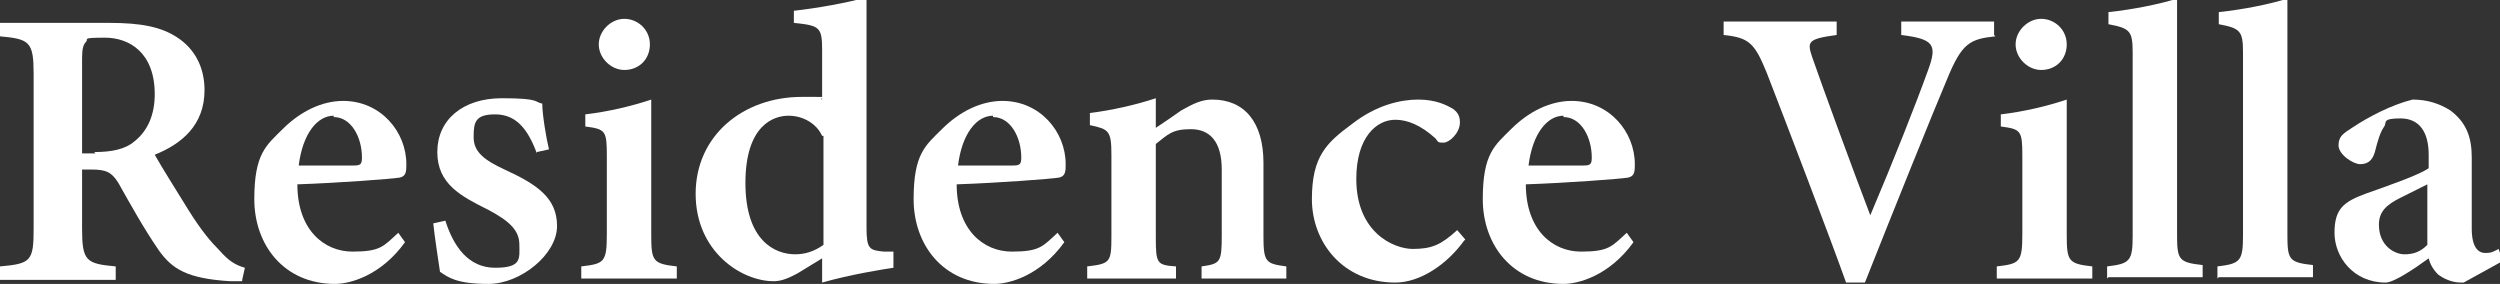
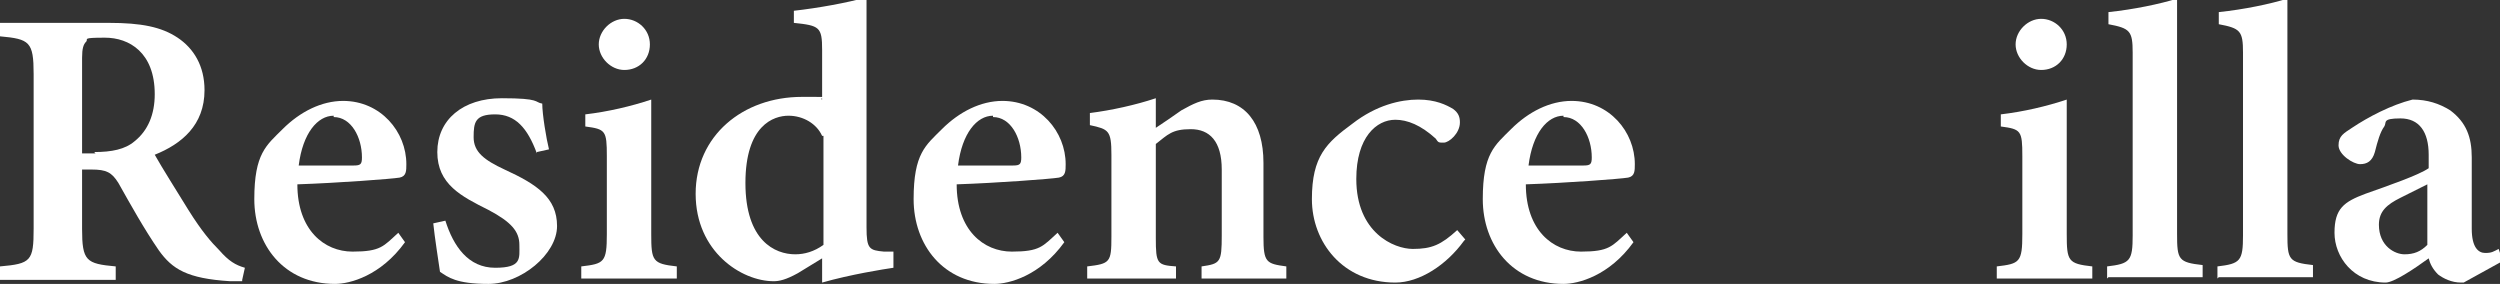
<svg xmlns="http://www.w3.org/2000/svg" id="_レイヤー_1" data-name="レイヤー 1" version="1.1" viewBox="0 0 185.8 21.1">
  <rect x="0" y="0" width="185.8" height="21.1" fill="#333333" stroke="none" />
  <defs>
    <style>
      .cls-1 {
        fill: #fff;
        stroke-width: 0px;
      }
    </style>
  </defs>
  <path class="cls-1" d="M18,20.9c-.2,0-.6,0-.9,0-3.2-.2-4.3-.9-5.3-2.3-1.1-1.6-2.1-3.4-3-5-.5-.8-.9-1-2-1h-.7s0,4.4,0,4.4c0,2.4.3,2.6,2.5,2.8v1H0v-1c2.3-.2,2.5-.4,2.5-2.8V5.5c0-2.4-.3-2.6-2.5-2.8v-1h8.1c2.4,0,3.9.3,5.1,1.1,1.2.8,2,2.1,2,3.9,0,2.6-1.7,4-3.7,4.8.5.9,1.7,2.8,2.5,4.1,1,1.6,1.7,2.4,2.3,3,.7.8,1.2,1.1,1.9,1.3l-.2.9ZM7,11.3c1.3,0,2.3-.2,3-.8,1-.8,1.5-2,1.5-3.5,0-3.1-1.9-4.2-3.7-4.2s-1.2.1-1.4.3c-.2.2-.3.5-.3,1.2v7.1h1Z" />
  <path class="cls-1" d="M30.1,18c-1.8,2.5-4.1,3.1-5.2,3.1-3.8,0-6-2.9-6-6.3s.9-4,2.1-5.2c1.3-1.3,2.9-2.1,4.5-2.1,2.8,0,4.7,2.3,4.7,4.7,0,.5,0,.9-.5,1-.6.1-4.6.4-7.6.5,0,3.4,2,5,4.1,5s2.3-.4,3.4-1.4l.5.7ZM24.8,8.6c-1.2,0-2.3,1.3-2.6,3.7,1.4,0,2.6,0,4.1,0,.5,0,.6-.1.6-.6,0-1.5-.8-3-2.1-3Z" />
  <path class="cls-1" d="M39.9,11.4c-.7-1.9-1.6-2.9-3.1-2.9s-1.6.6-1.6,1.7.8,1.7,2.3,2.4c2.4,1.1,3.9,2.1,3.9,4.2s-2.7,4.3-5.1,4.3-3-.5-3.6-.9c-.1-.7-.4-2.6-.5-3.6l.9-.2c.6,1.9,1.7,3.5,3.7,3.5s1.8-.7,1.8-1.7-.6-1.7-2.3-2.6c-2-1-3.8-1.9-3.8-4.3s1.9-4,4.8-4,2.4.3,3,.4c0,.8.3,2.6.5,3.4l-.9.2Z" />
  <path class="cls-1" d="M43.2,20.7v-.9c1.7-.2,1.9-.3,1.9-2.4v-5.8c0-1.9-.1-2-1.6-2.2v-.9c1.7-.2,3.4-.6,4.9-1.1v10c0,2,.1,2.2,1.9,2.4v.9h-7ZM46.4,5.2c-1,0-1.9-.9-1.9-1.9s.9-1.9,1.9-1.9,1.9.8,1.9,1.9-.8,1.9-1.9,1.9Z" />
  <path class="cls-1" d="M66.4,19.9c-.7.1-3.2.5-5.3,1.1v-1.8c-.5.3-1.3.8-1.8,1.1-.9.5-1.4.6-1.8.6-2.4,0-5.8-2.2-5.8-6.5s3.5-7.2,7.9-7.2.9,0,1.5.2v-3.7c0-1.7-.2-1.8-2.1-2v-.9c1.8-.2,4-.6,5.4-1v17.1c0,1.6.2,1.7,1.3,1.8h.7v1ZM61.1,10.1c-.4-.9-1.4-1.5-2.5-1.5s-3.2.7-3.2,5,2.2,5.3,3.7,5.3c.7,0,1.4-.2,2.1-.7v-8.1Z" />
  <path class="cls-1" d="M79.1,18c-1.8,2.5-4.1,3.1-5.2,3.1-3.8,0-6-2.9-6-6.3s.9-4,2.1-5.2c1.3-1.3,2.9-2.1,4.5-2.1,2.8,0,4.7,2.3,4.7,4.7,0,.5,0,.9-.5,1-.6.1-4.6.4-7.6.5,0,3.4,2,5,4.1,5s2.3-.4,3.4-1.4l.5.7ZM73.8,8.6c-1.2,0-2.3,1.3-2.6,3.7,1.4,0,2.6,0,4.1,0,.5,0,.6-.1.6-.6,0-1.5-.8-3-2.1-3Z" />
  <path class="cls-1" d="M89.3,20.7v-.9c1.4-.2,1.5-.3,1.5-2.3v-4.9c0-2.1-.9-3-2.3-3s-1.7.4-2.6,1.1v7c0,1.9.1,2,1.5,2.1v.9h-6.6v-.9c1.7-.2,1.8-.3,1.8-2.2v-6.1c0-1.8-.2-1.9-1.6-2.2v-.9c1.6-.2,3.4-.6,4.9-1.1,0,.5,0,1.5,0,2.2.6-.4,1.2-.8,1.9-1.3.9-.5,1.5-.8,2.3-.8,2.4,0,3.8,1.7,3.8,4.7v5.5c0,1.9.2,2,1.7,2.2v.9h-6.5Z" />
  <path class="cls-1" d="M108.8,17.9c-1.3,1.8-3.3,3.1-5.1,3.1-3.9,0-6.2-3-6.2-6.2s1.1-4.2,3-5.6c1.8-1.4,3.6-1.8,4.9-1.8s2.1.4,2.6.7c.4.3.5.6.5,1,0,.8-.8,1.5-1.2,1.5s-.4,0-.6-.3c-1.1-1-2.1-1.4-3-1.4-1.4,0-2.9,1.3-2.9,4.4,0,4,2.8,5.2,4.2,5.2s2.1-.3,3.3-1.4l.6.7Z" />
  <path class="cls-1" d="M121.4,18c-1.8,2.5-4.1,3.1-5.2,3.1-3.8,0-6-2.9-6-6.3s.9-4,2.1-5.2c1.3-1.3,2.9-2.1,4.5-2.1,2.8,0,4.7,2.3,4.7,4.7,0,.5,0,.9-.5,1-.6.1-4.6.4-7.6.5,0,3.4,2,5,4.1,5s2.3-.4,3.4-1.4l.5.7ZM116.2,8.6c-1.2,0-2.3,1.3-2.6,3.7,1.4,0,2.6,0,4.1,0,.5,0,.6-.1.6-.6,0-1.5-.8-3-2.1-3Z" />
-   <path class="cls-1" d="M148.3,2.7c-1.9.2-2.5.5-3.6,3.2-.9,2.1-4.2,10.3-6.1,15.1h-1.4c-1.1-3.1-4.5-12-5.9-15.6-.9-2.2-1.3-2.6-3.2-2.8v-1h8.4v1c-2.2.3-2.2.5-1.8,1.7.8,2.3,3,8.3,4.3,11.7,1.7-4,3.4-8.3,4.3-10.8.7-1.9.4-2.3-2-2.6v-1h6.9v1Z" />
  <path class="cls-1" d="M148.4,20.7v-.9c1.7-.2,1.9-.3,1.9-2.4v-5.8c0-1.9-.1-2-1.6-2.2v-.9c1.7-.2,3.4-.6,4.9-1.1v10c0,2,.1,2.2,1.9,2.4v.9h-7ZM151.7,5.2c-1,0-1.9-.9-1.9-1.9s.9-1.9,1.9-1.9,1.9.8,1.9,1.9-.8,1.9-1.9,1.9Z" />
  <path class="cls-1" d="M156.6,20.7v-.9c1.7-.2,1.9-.4,1.9-2.3V3.9c0-1.6-.2-1.8-1.8-2.1v-.9c1.9-.2,3.8-.6,5.1-1v17.5c0,1.9.1,2.1,1.9,2.3v.9h-7Z" />
  <path class="cls-1" d="M164.8,20.7v-.9c1.7-.2,1.9-.4,1.9-2.3V3.9c0-1.6-.2-1.8-1.8-2.1v-.9c1.9-.2,3.8-.6,5.1-1v17.5c0,1.9.1,2.1,1.9,2.3v.9h-7Z" />
  <path class="cls-1" d="M182.9,21c-.7,0-1.3-.3-1.7-.6-.4-.4-.6-.8-.7-1.2-1.1.8-2.6,1.8-3.2,1.8-2.4,0-3.8-1.9-3.8-3.7s.7-2.3,2.3-2.9c1.7-.6,4-1.4,4.7-1.9v-1c0-1.7-.7-2.7-2.1-2.7s-1,.3-1.2.6c-.3.4-.5,1.1-.7,1.9-.2.7-.6.9-1.1.9s-1.6-.7-1.6-1.4.4-.9,1-1.3c1.2-.8,2.9-1.7,4.5-2.1,1.1,0,2,.3,2.8.8,1.2.9,1.6,2,1.6,3.5v5.3c0,1.4.5,1.8,1,1.8s.6-.1,1-.3l.3.9-2.9,1.6ZM180.4,13.7c-.6.3-1.4.7-2,1-1,.5-1.6,1-1.6,2,0,1.6,1.2,2.2,1.9,2.2s1.2-.2,1.7-.7v-4.6Z" />
</svg>